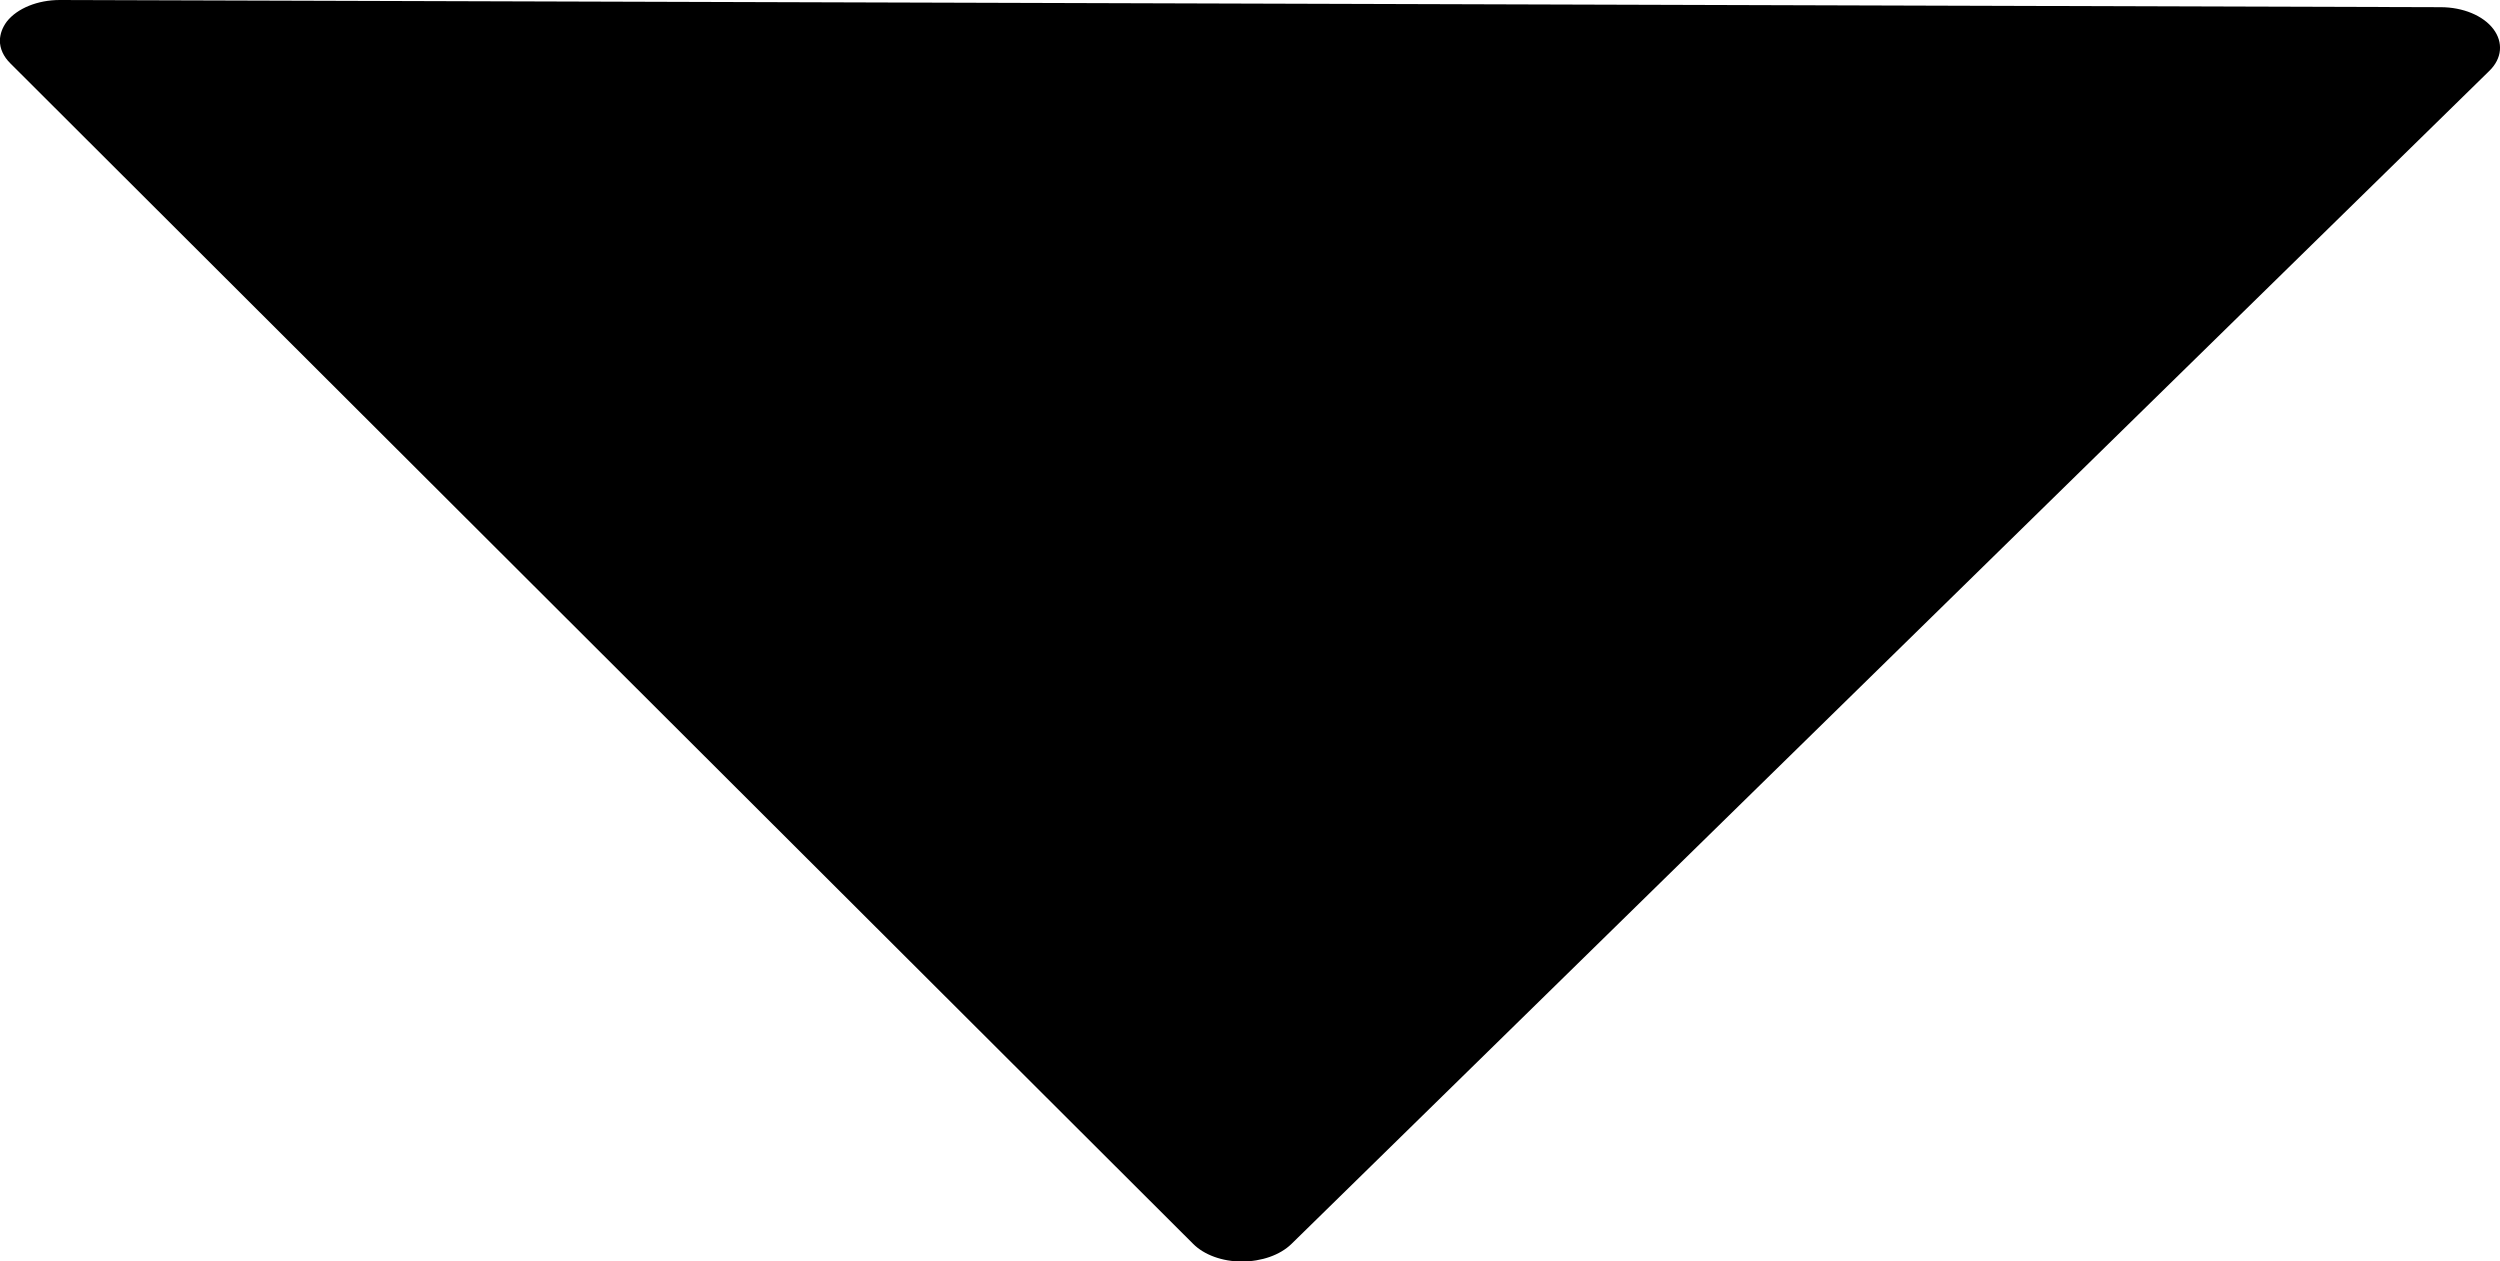
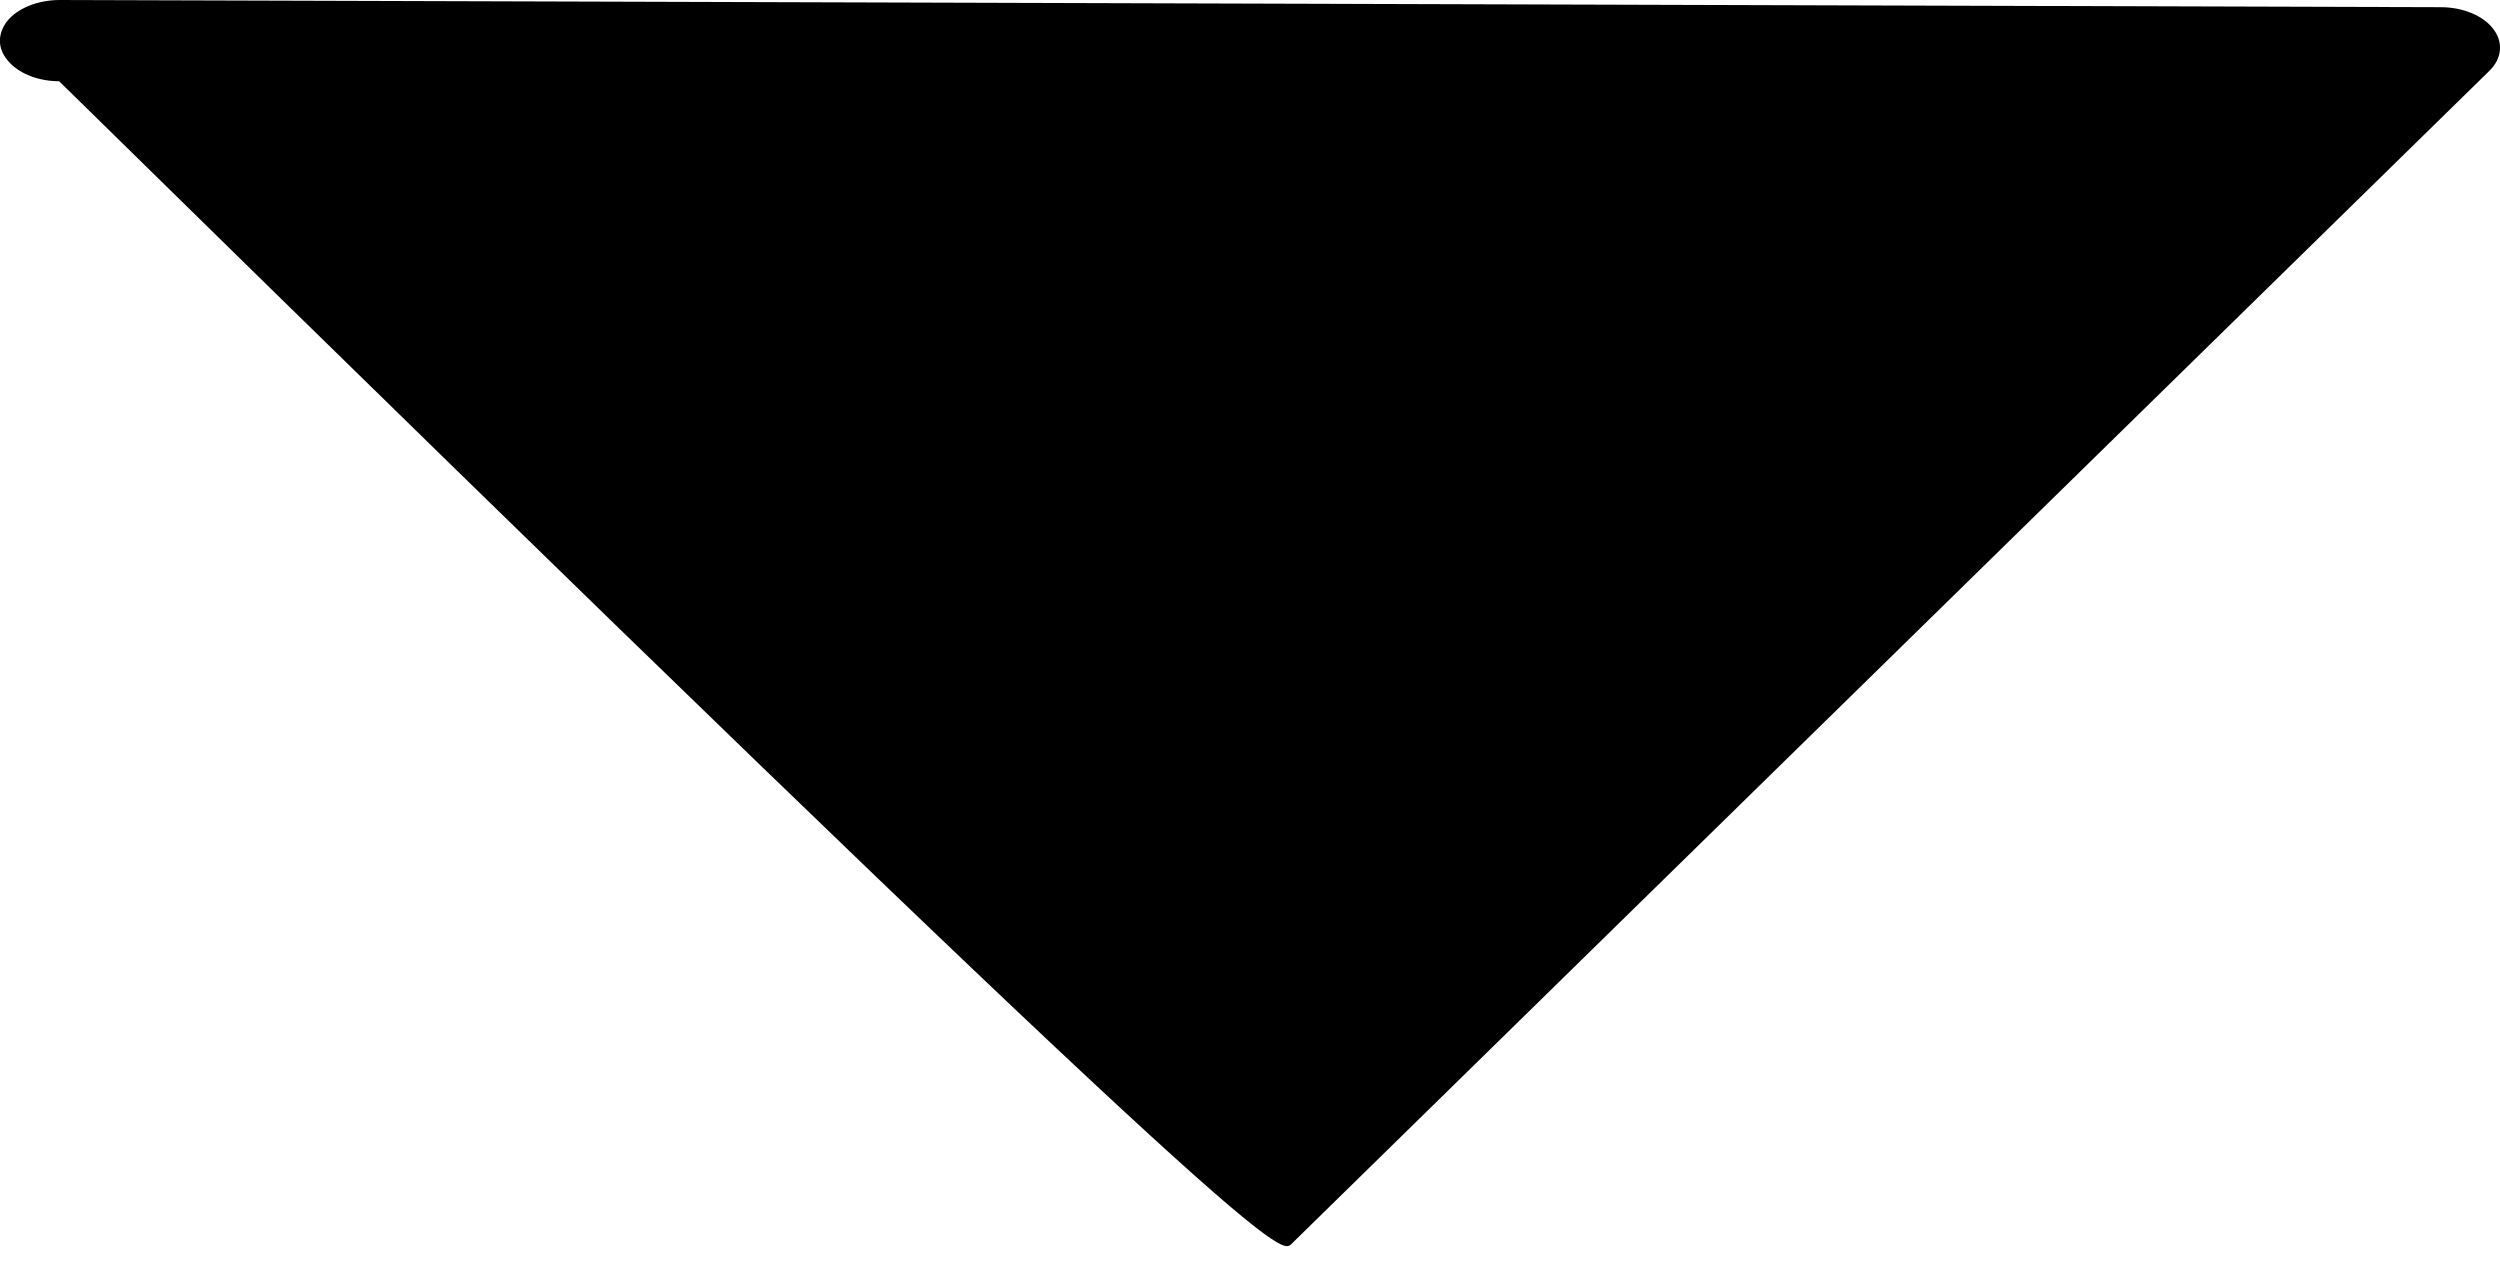
<svg xmlns="http://www.w3.org/2000/svg" version="1.1" id="Capa_1" x="0px" y="0px" width="18.436px" height="9.302px" viewBox="54.115 26.143 18.436 9.302" enable-background="new 54.115 26.143 18.436 9.302" xml:space="preserve">
-   <path d="M63.637,35.318l8.835-8.652c0.095-0.092,0.104-0.211,0.03-0.309c-0.075-0.099-0.224-0.161-0.389-0.161l-17.557-0.053  c-0.163,0-0.313,0.061-0.39,0.158c-0.034,0.045-0.05,0.092-0.052,0.14c0,0.06,0.026,0.119,0.078,0.17l8.721,8.704  c0.081,0.082,0.216,0.131,0.359,0.131C63.419,35.446,63.554,35.398,63.637,35.318z" />
+   <path d="M63.637,35.318l8.835-8.652c0.095-0.092,0.104-0.211,0.03-0.309c-0.075-0.099-0.224-0.161-0.389-0.161l-17.557-0.053  c-0.163,0-0.313,0.061-0.39,0.158c-0.034,0.045-0.05,0.092-0.052,0.14c0,0.06,0.026,0.119,0.078,0.17c0.081,0.082,0.216,0.131,0.359,0.131C63.419,35.446,63.554,35.398,63.637,35.318z" />
</svg>